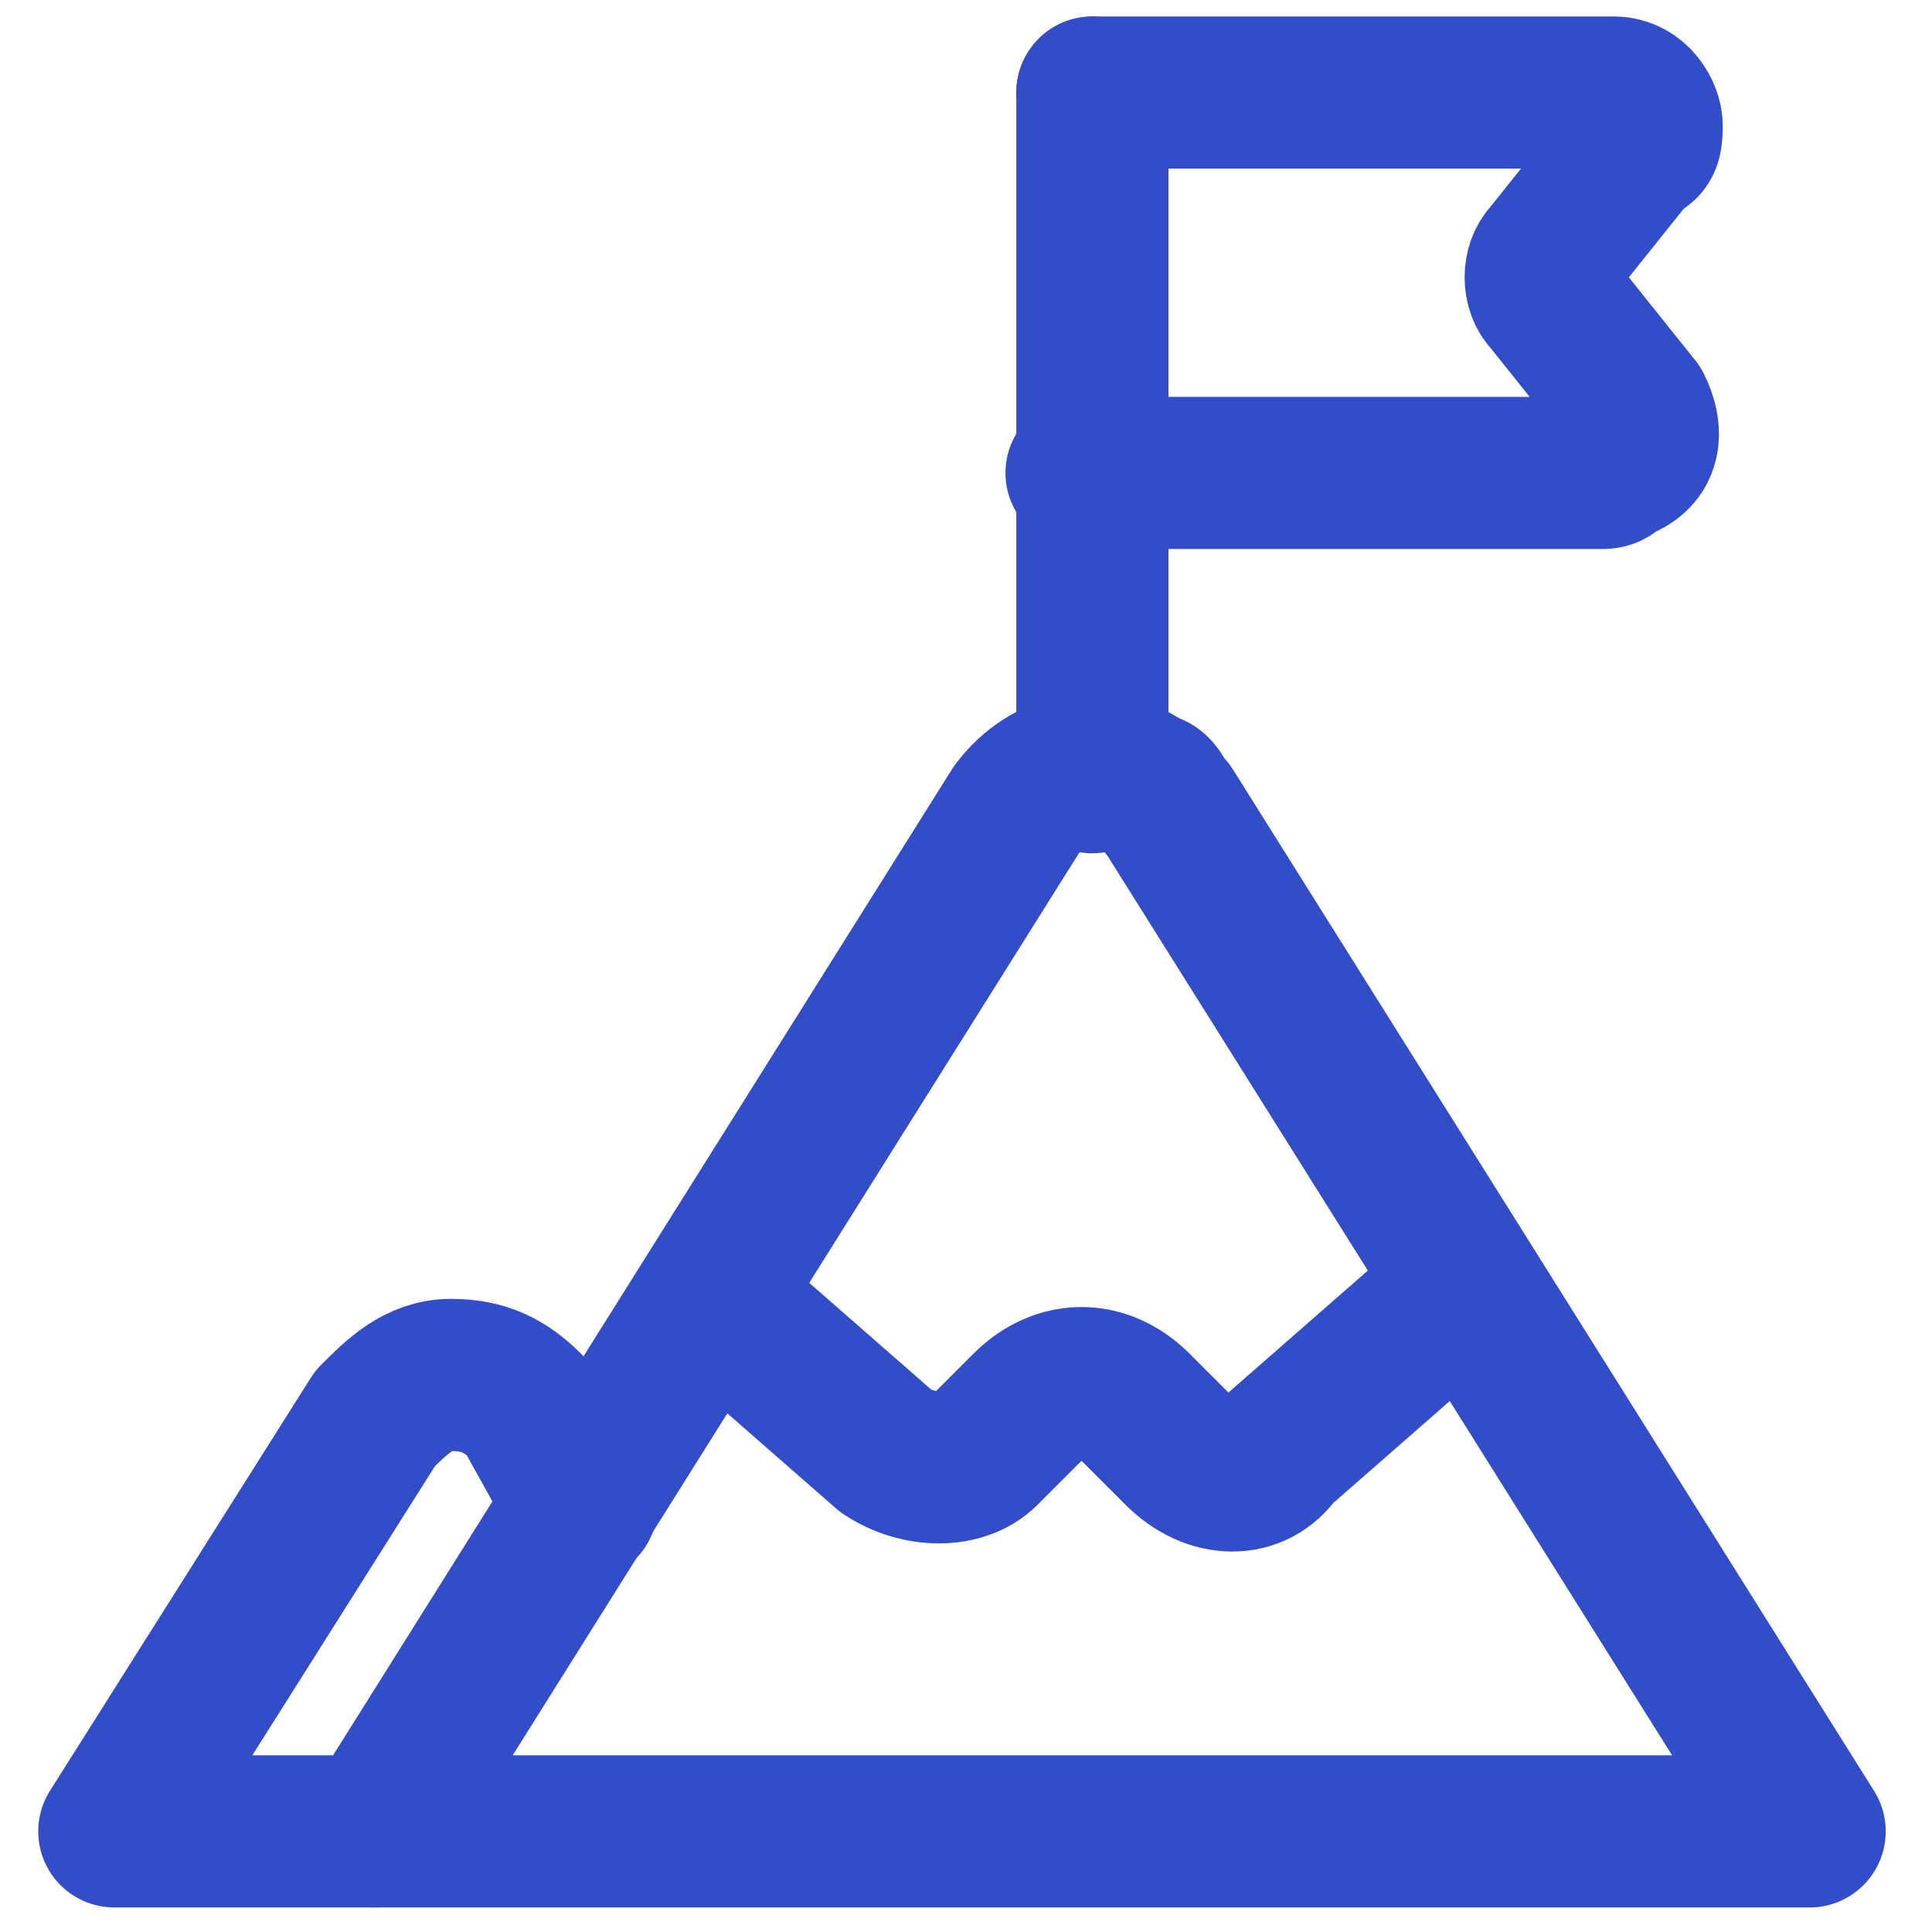
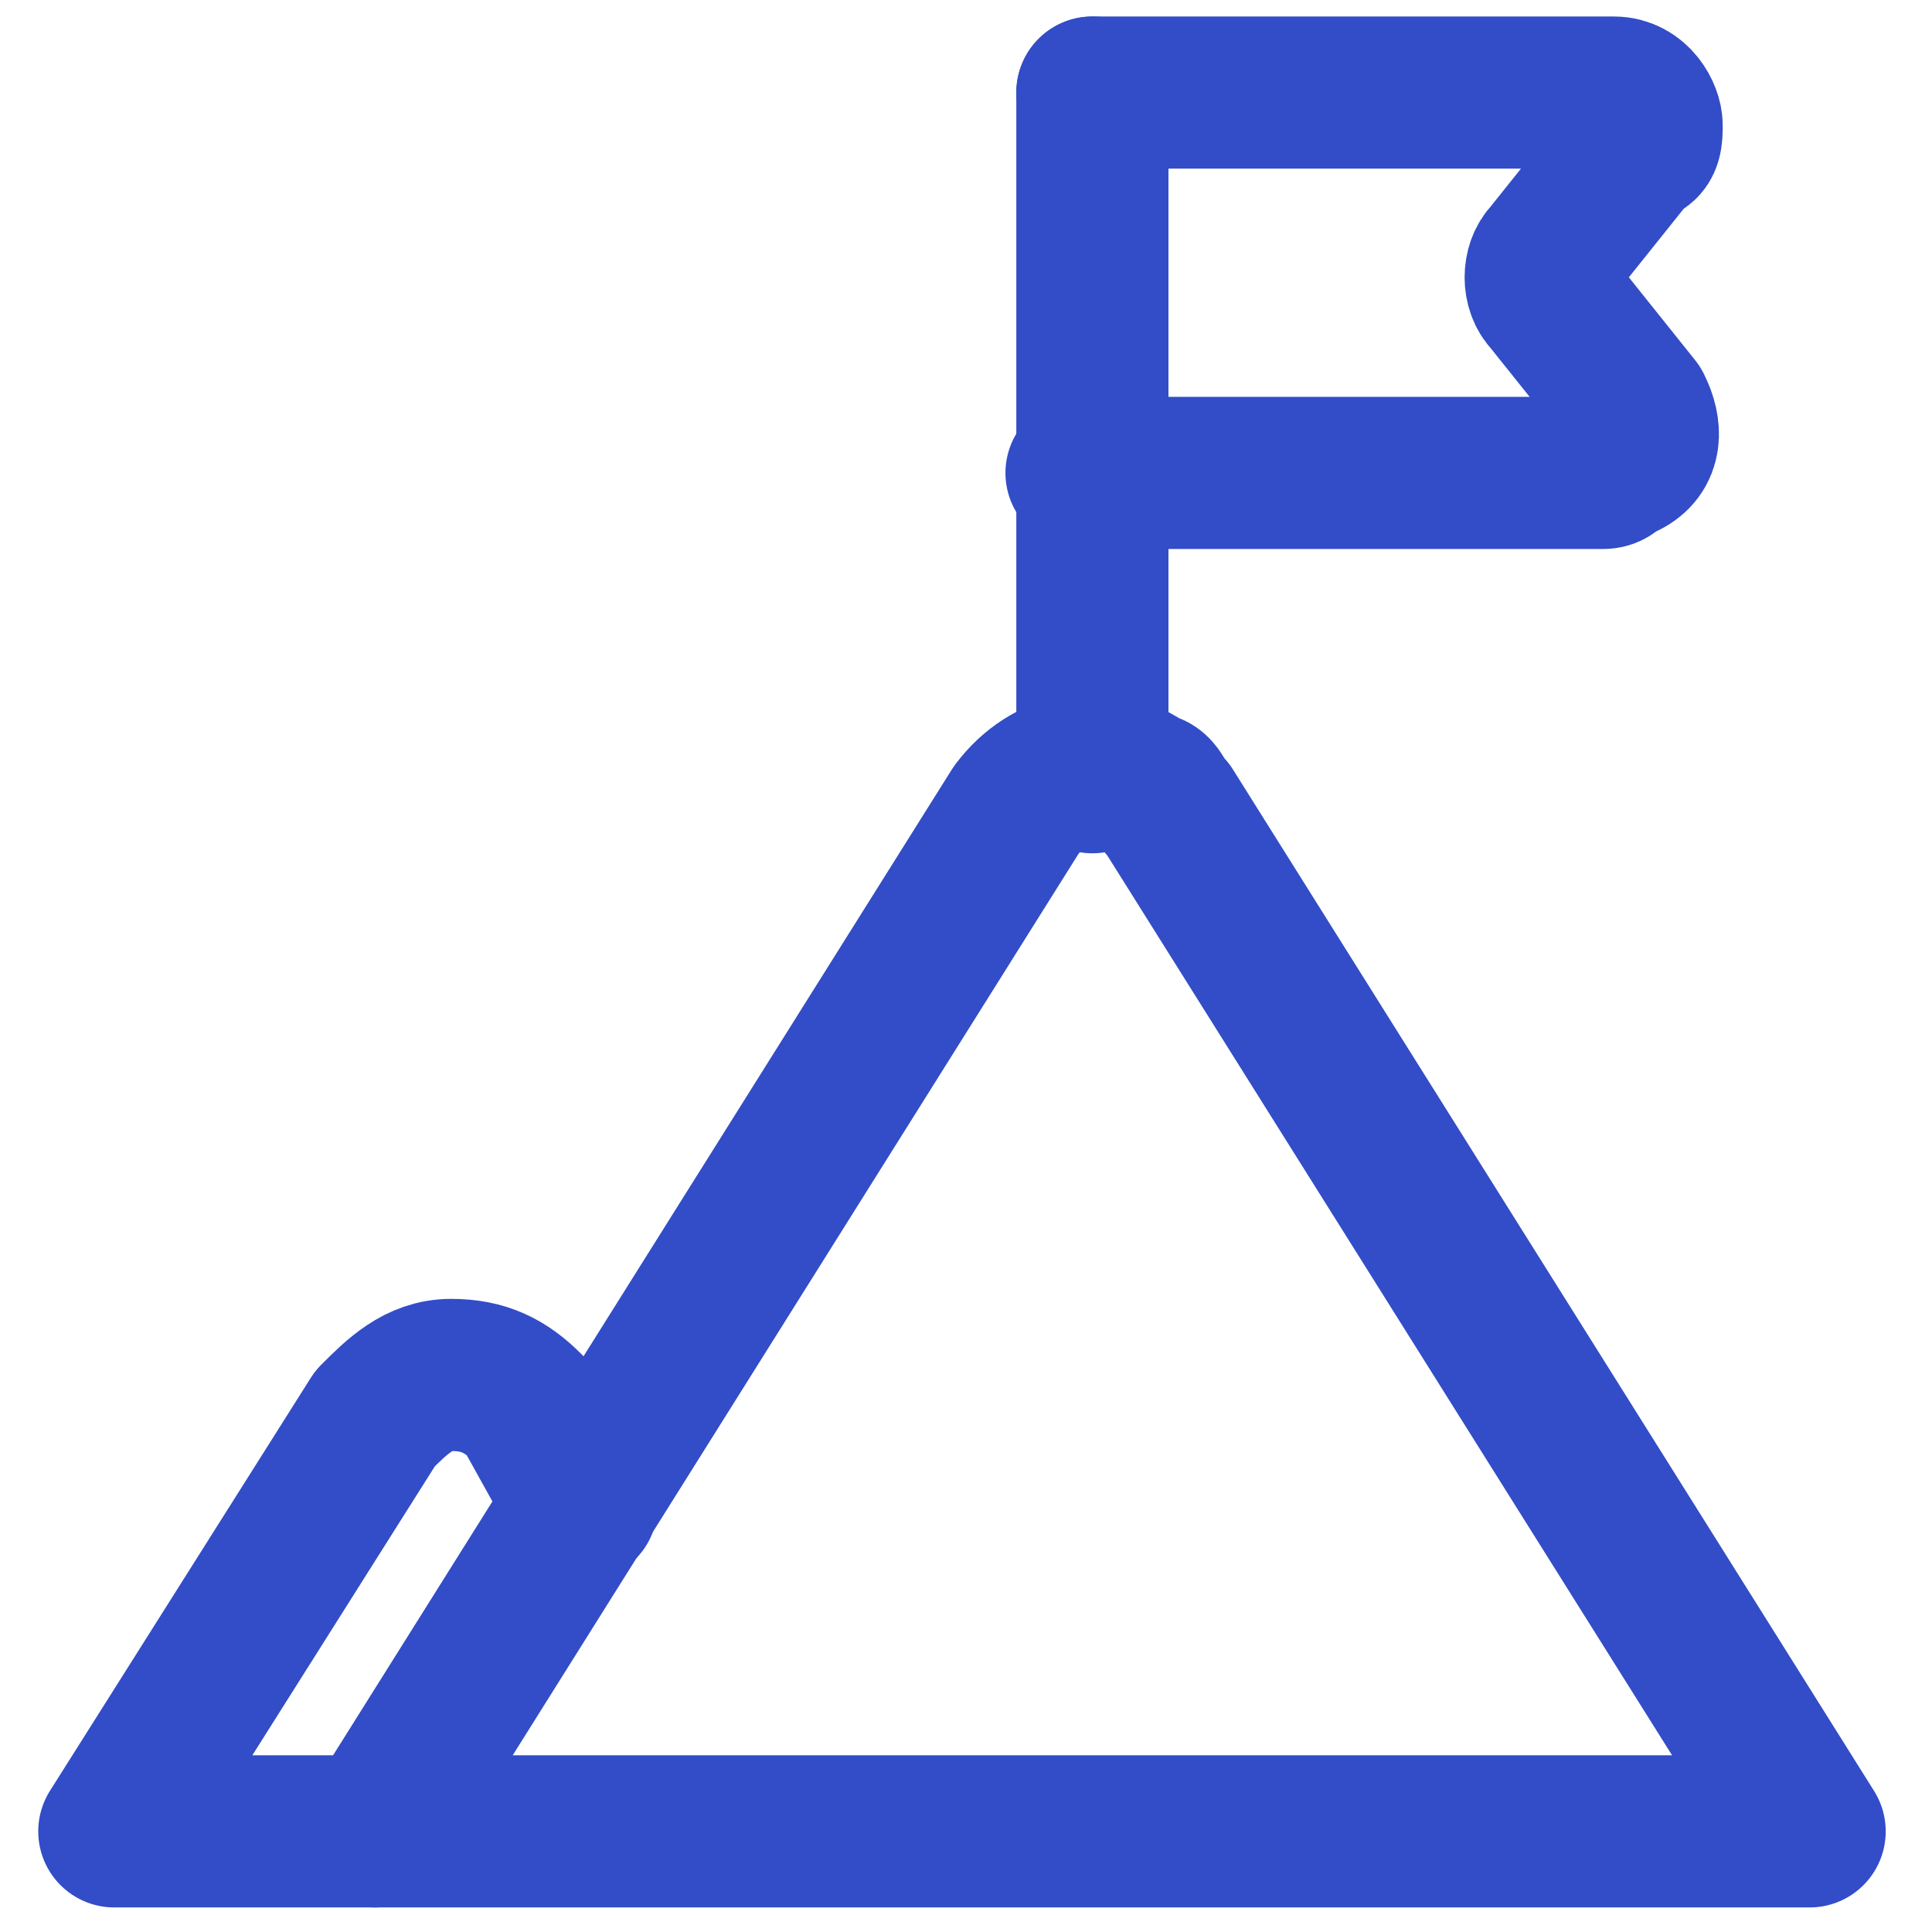
<svg xmlns="http://www.w3.org/2000/svg" version="1.1" id="Layer_1" x="0px" y="0px" viewBox="0 0 24 24" style="enable-background:new 0 0 24 24;" xml:space="preserve">
  <style type="text/css">
	.st0{fill:none;stroke:#324DC7;stroke-width:1.4;stroke-linecap:round;stroke-linejoin:round;}
</style>
  <g transform="matrix(1.35,0,0,1.35,-4.25,-4.25)">
    <path class="st0" d="M6.6,20l5.9-9.4c0.3-0.4,0.8-0.5,1.2-0.2c0.1,0,0.1,0.1,0.2,0.2l5.9,9.4H6.6z" />
    <path class="st0" d="M6.6,20H4.2l2.4-3.8C6.8,16,7,15.8,7.3,15.8c0.3,0,0.5,0.1,0.7,0.3l0.5,0.9" />
-     <path class="st0" d="M9.7,15.1l1.6,1.4c0.3,0.2,0.7,0.2,0.9,0l0.4-0.4c0.3-0.3,0.7-0.3,1,0l0.4,0.4c0.3,0.3,0.7,0.3,0.9,0l1.6-1.4" />
    <path class="st0" d="M13.2,10.3V4" />
    <path class="st0" d="M13.2,4h4.8c0.2,0,0.3,0.2,0.3,0.3c0,0.1,0,0.2-0.1,0.2l-0.8,1c-0.1,0.1-0.1,0.3,0,0.4l0.8,1   c0.1,0.2,0.1,0.4-0.1,0.5c-0.1,0-0.1,0.1-0.2,0.1h-4.8" />
  </g>
</svg>